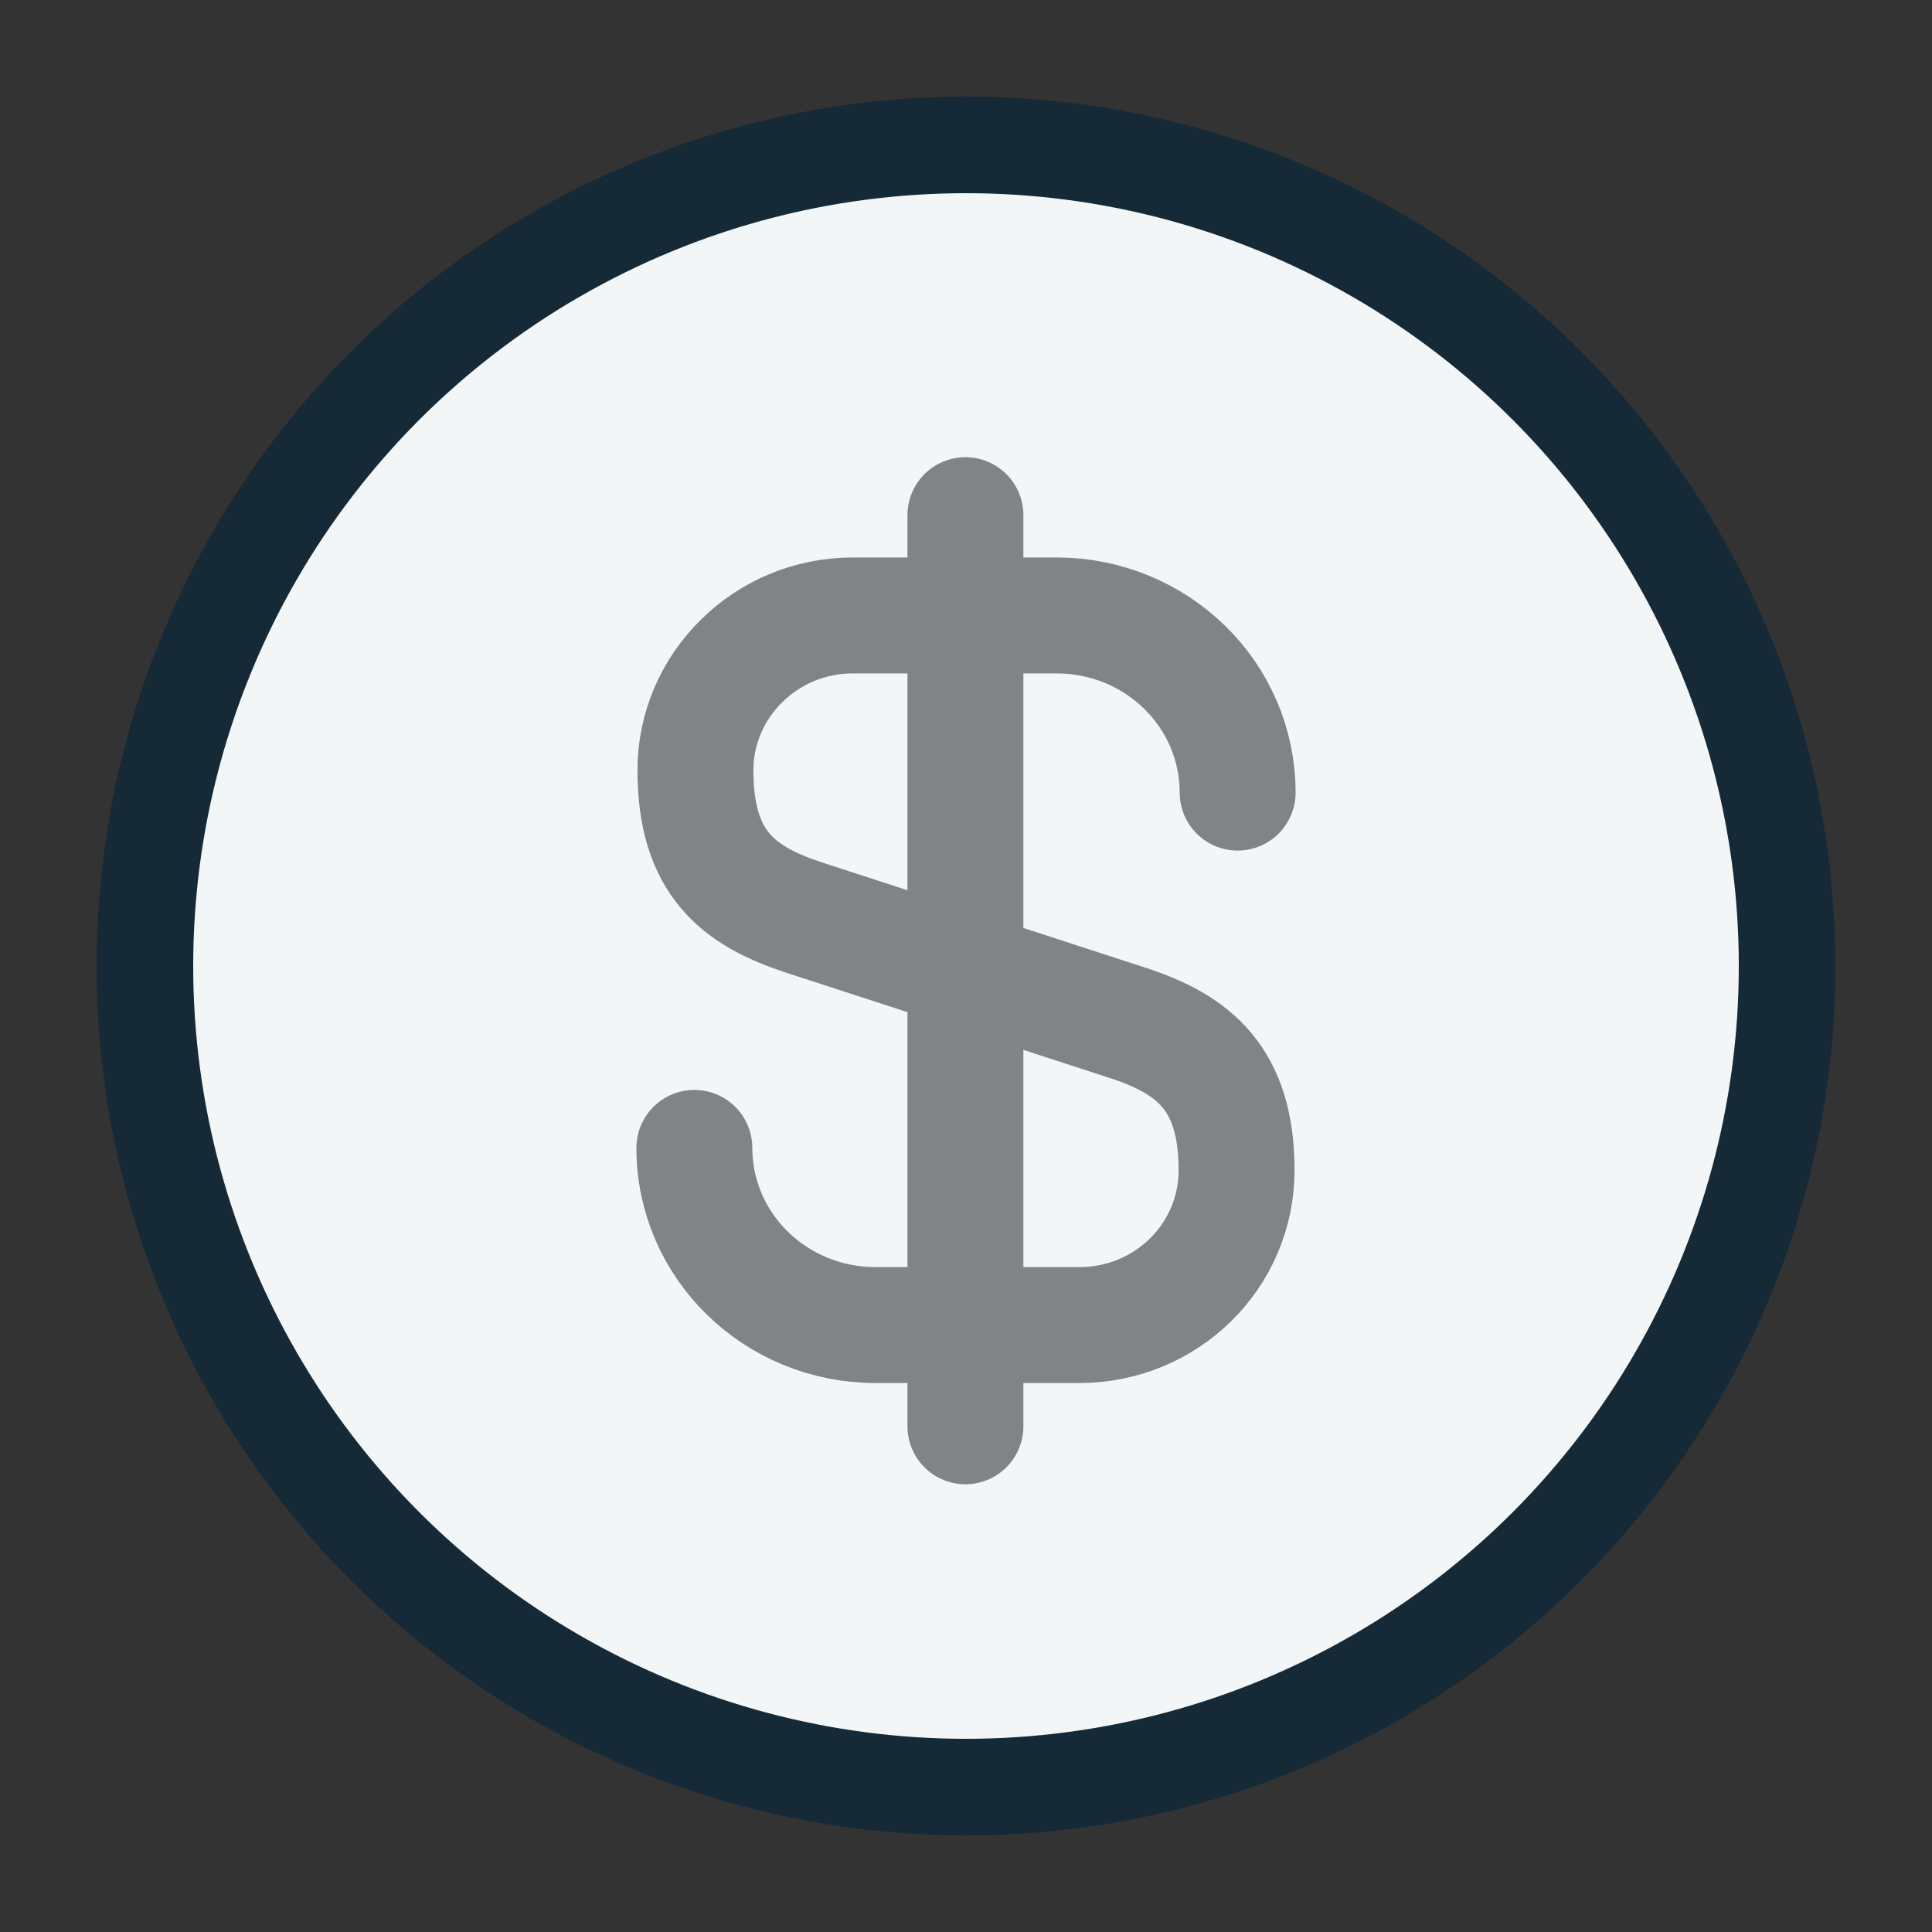
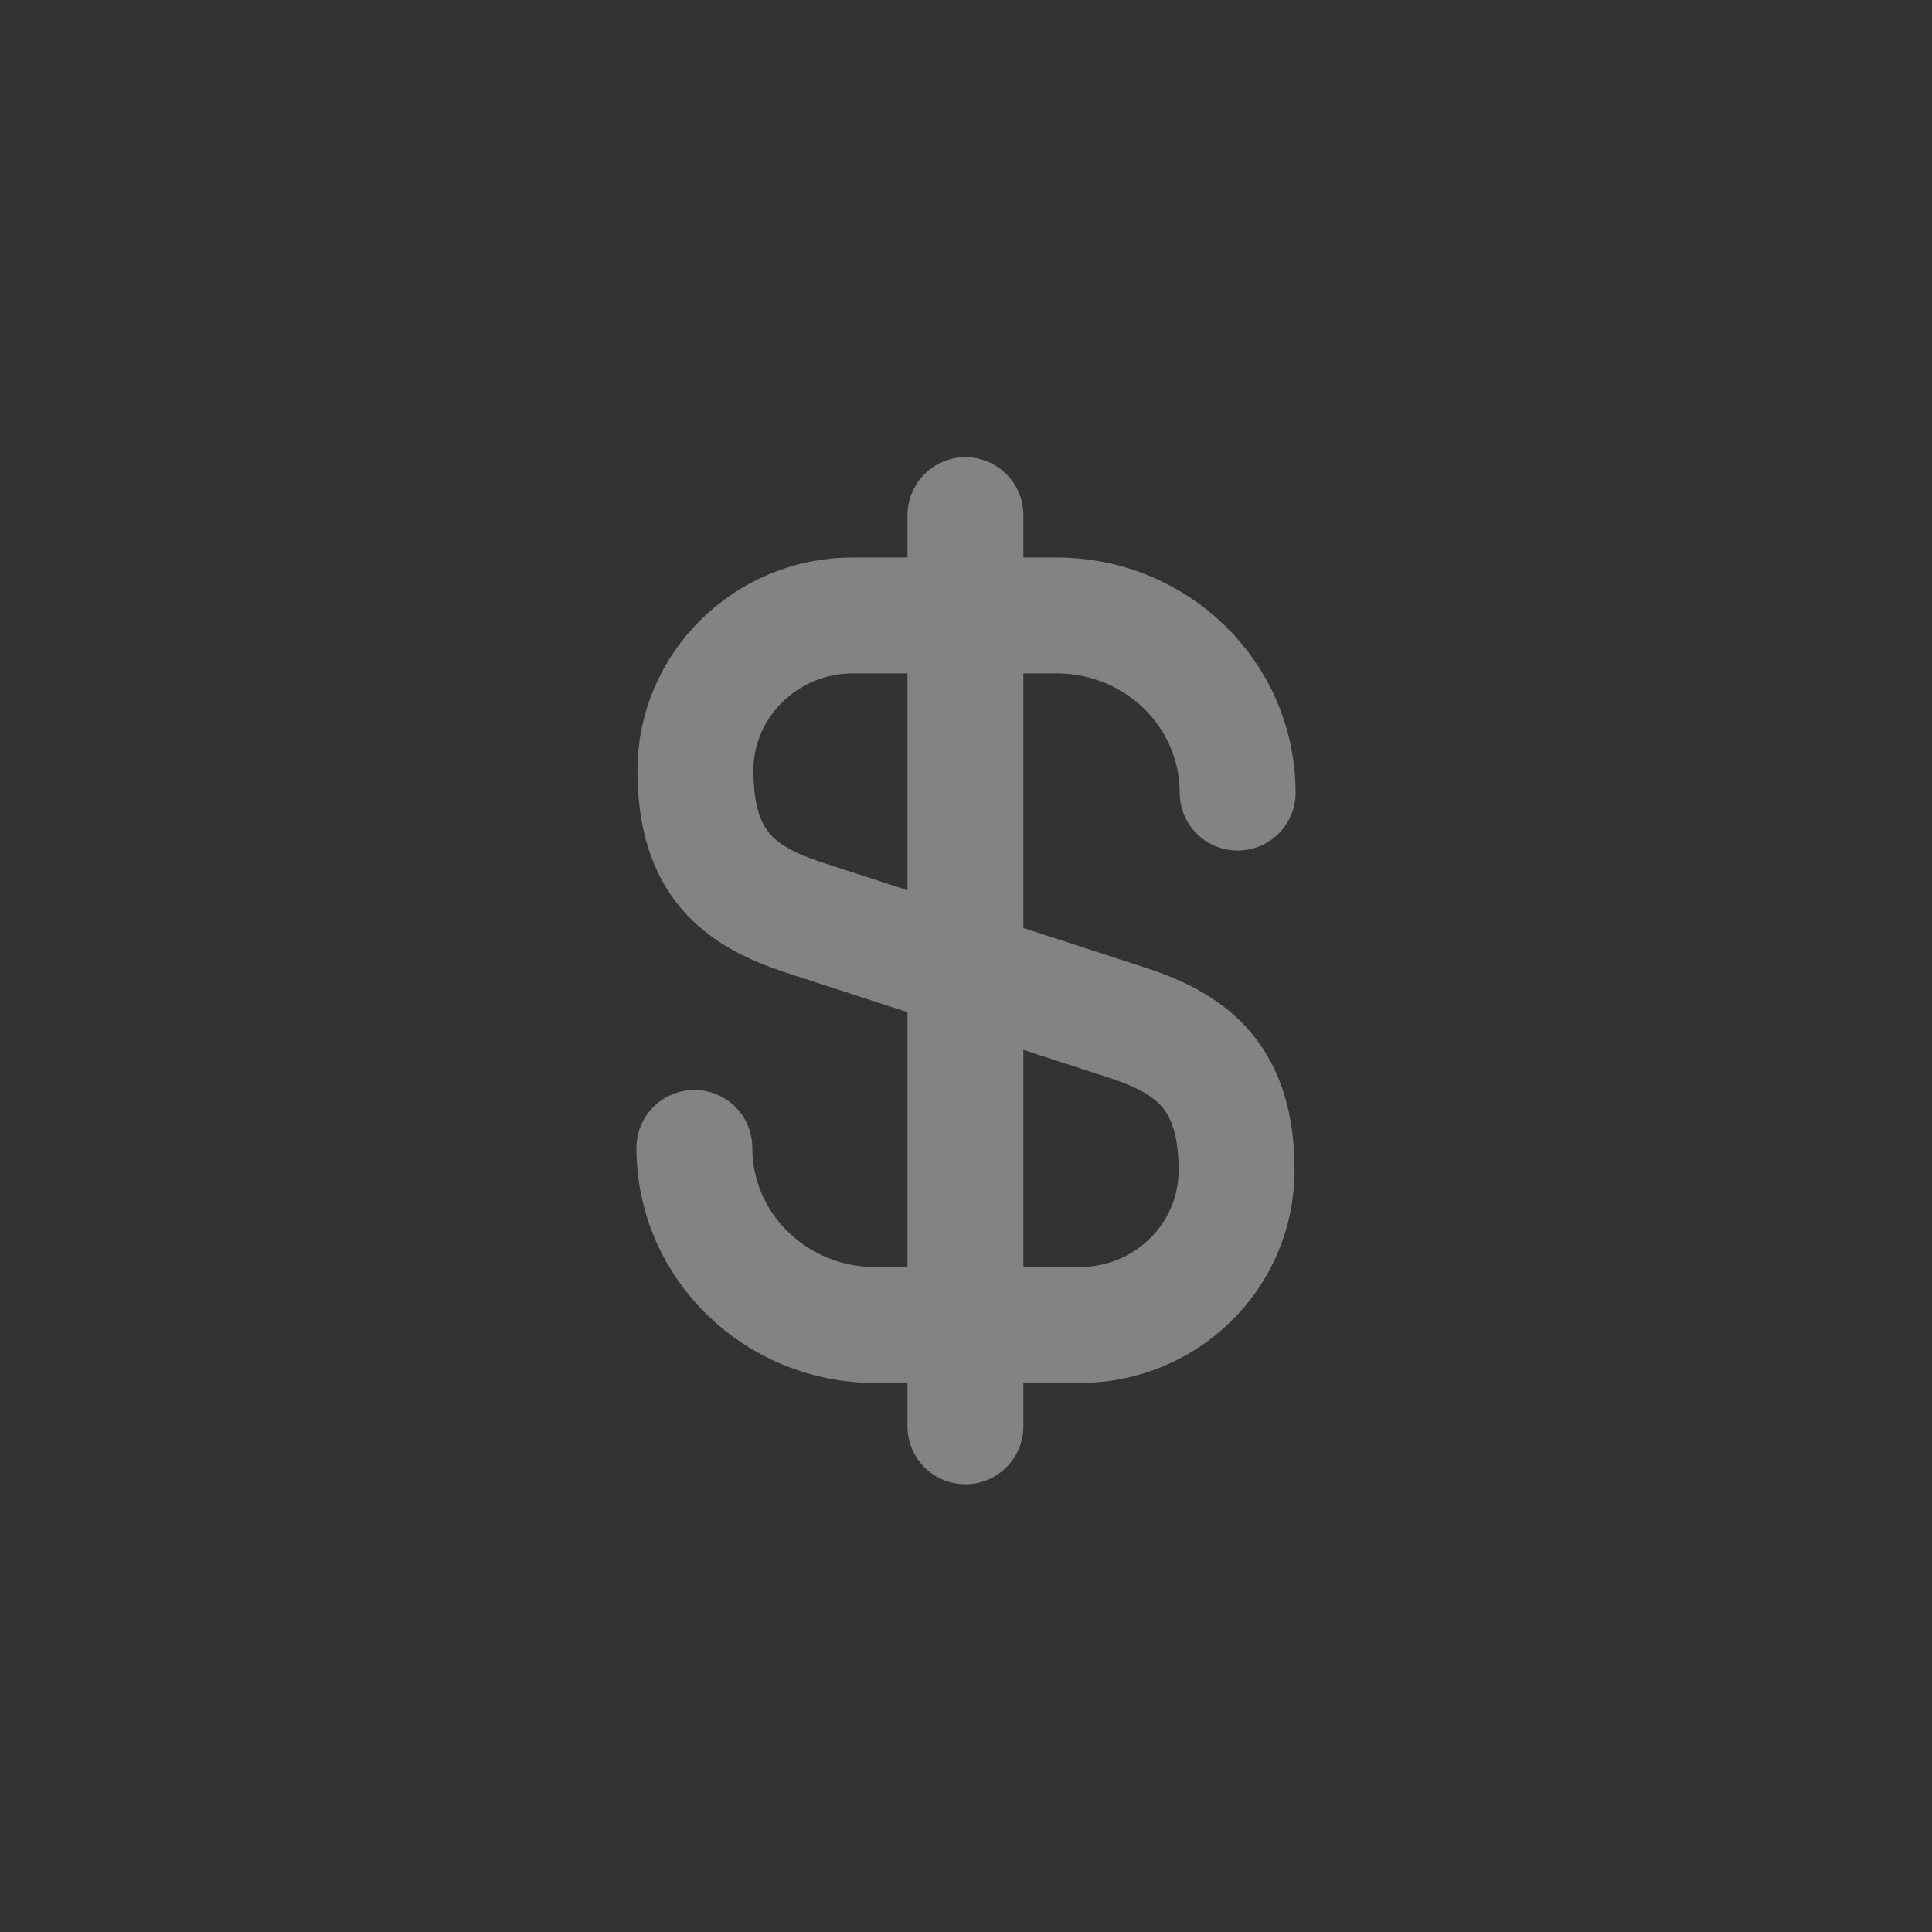
<svg xmlns="http://www.w3.org/2000/svg" width="20" height="20" viewBox="0 0 20 20" fill="none">
  <rect x="0" y="0" width="20" height="20" fill="#333333" stroke="none" />
-   <circle cx="10" cy="10" r="8.5" fill="#F2F6F7" stroke="#162936" />
  <path d="M9.994 5.333V14.765" stroke="#818385" stroke-width="1.2" stroke-linecap="round" stroke-linejoin="round" />
  <path d="M7.188 11.883C7.188 12.899 8.03 13.717 9.063 13.717H11.173C12.072 13.717 12.801 13.004 12.801 12.114C12.801 11.16 12.352 10.814 11.69 10.594L8.31 9.494C7.648 9.274 7.199 8.938 7.199 7.974C7.199 7.094 7.929 6.371 8.827 6.371H10.938C11.97 6.371 12.812 7.188 12.812 8.205" stroke="#818385" stroke-width="1.2" stroke-linecap="round" stroke-linejoin="round" />
</svg>